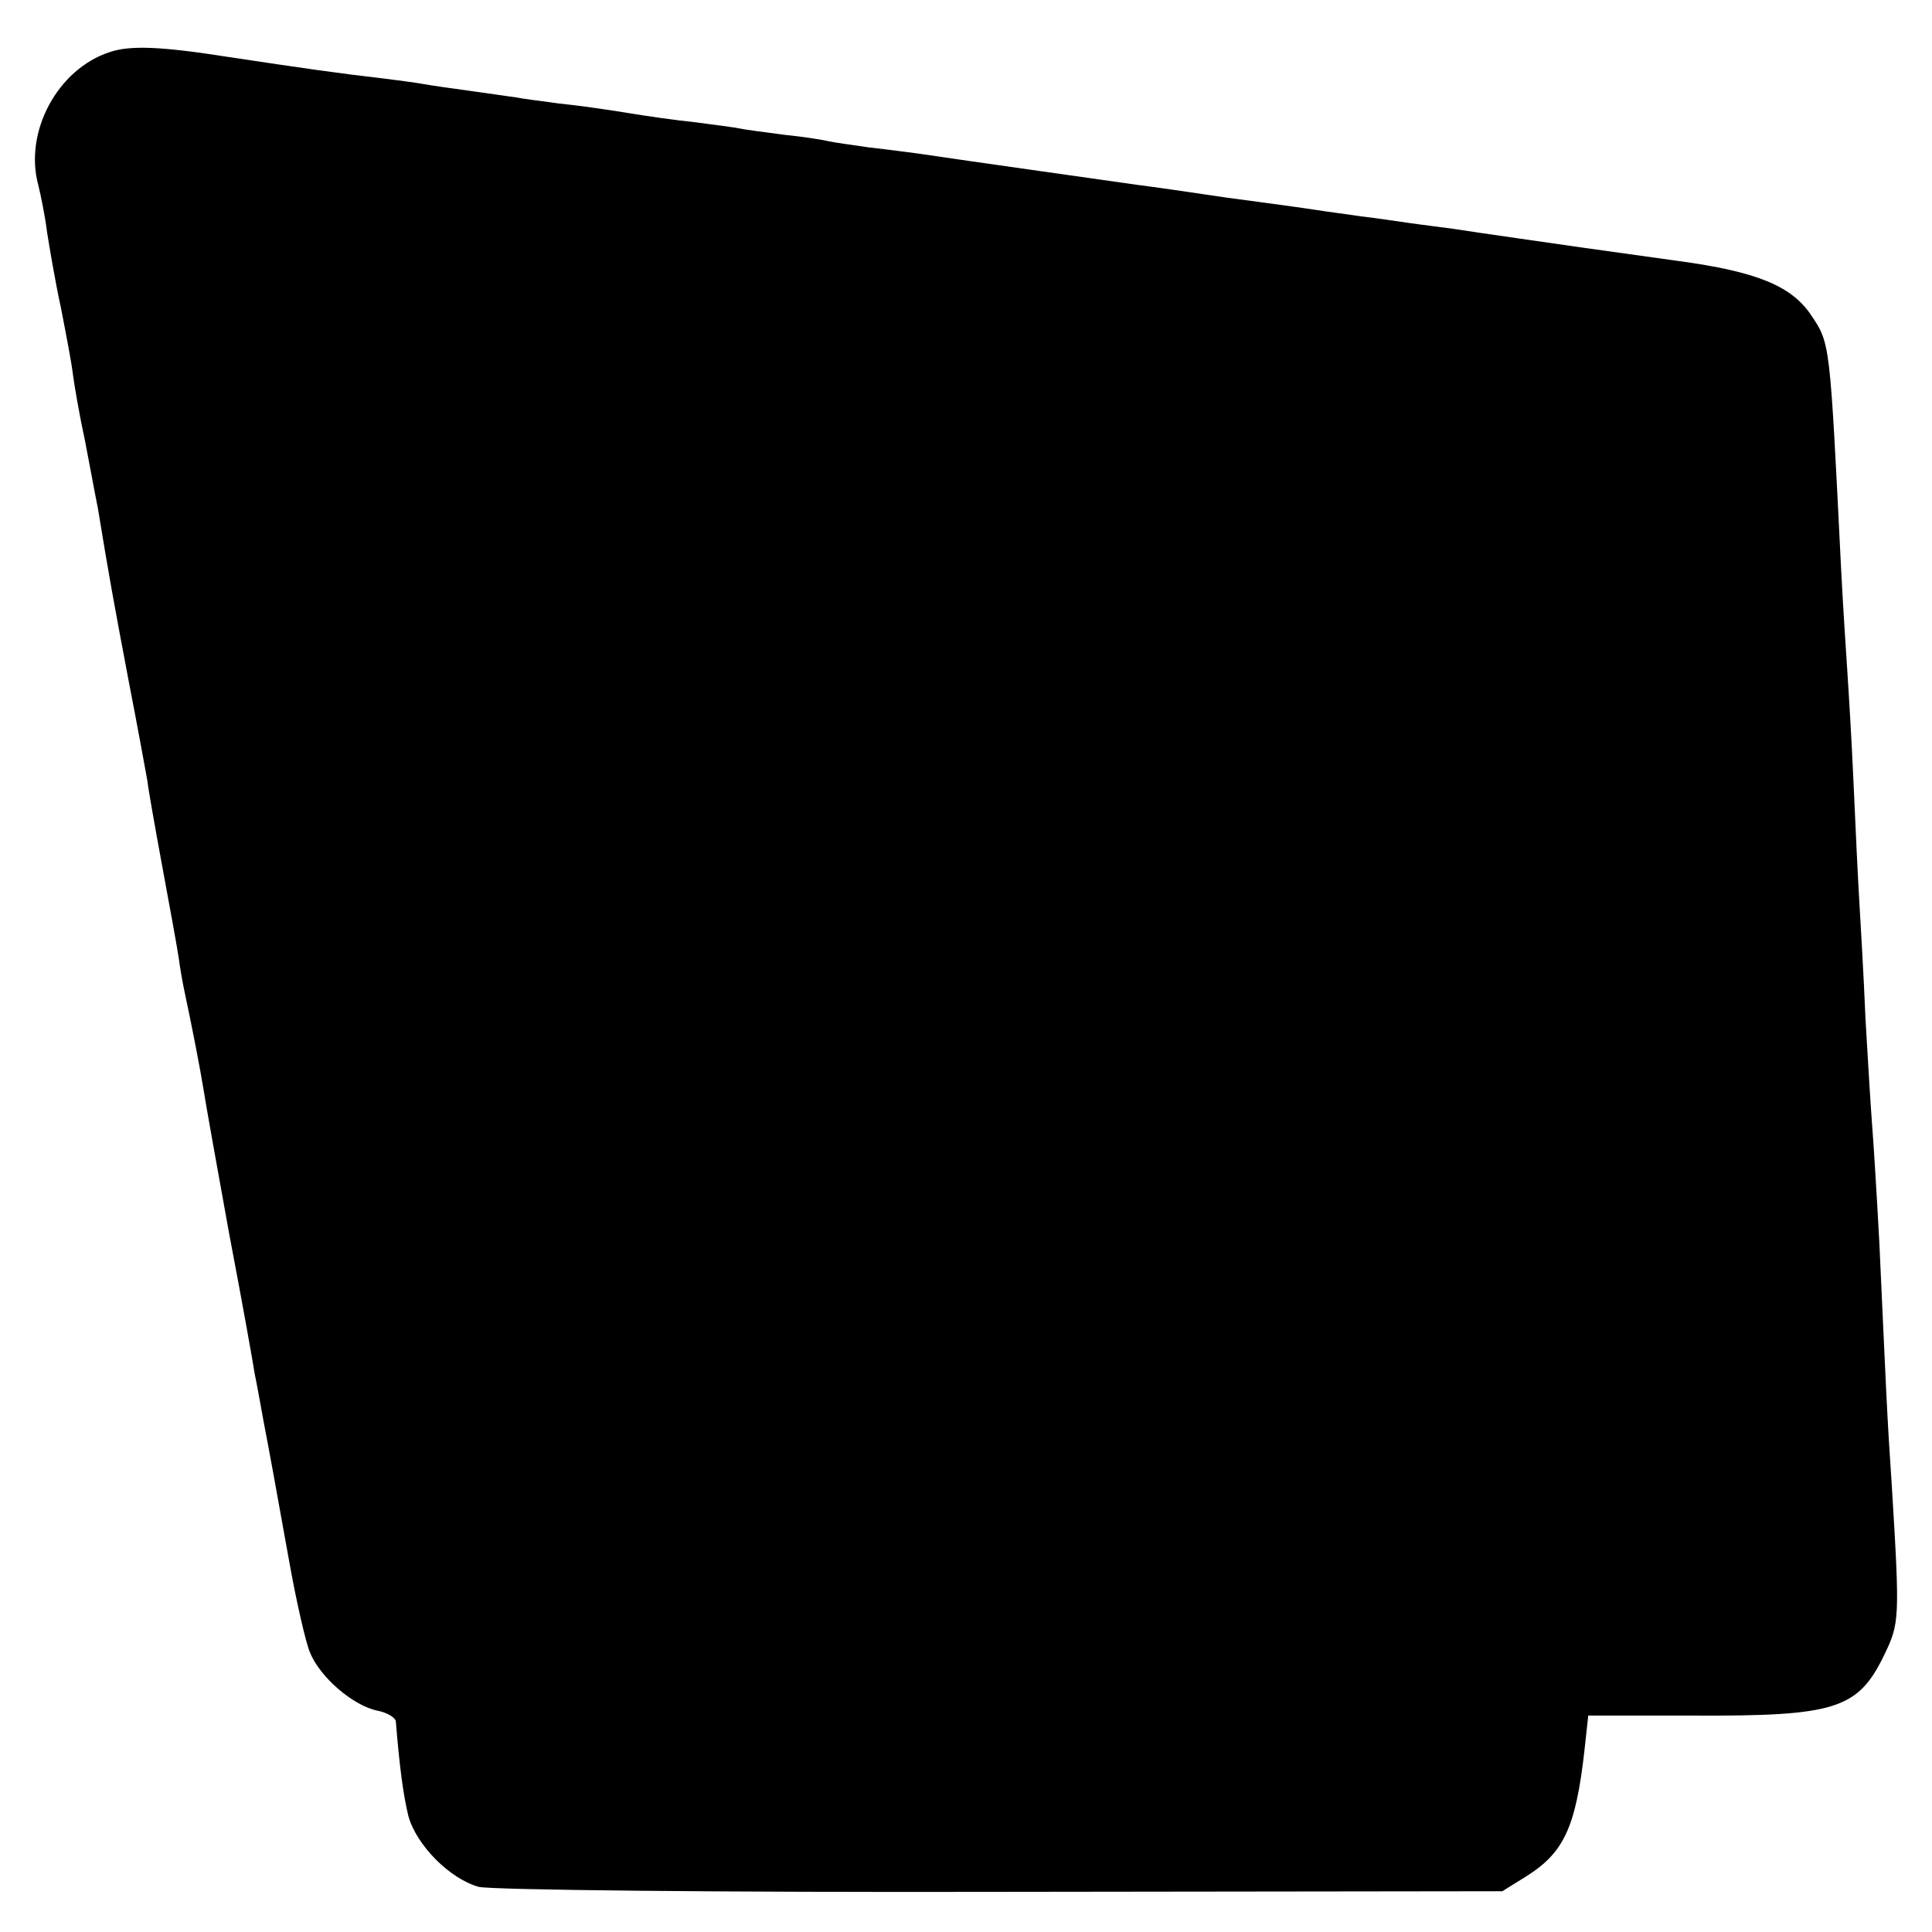
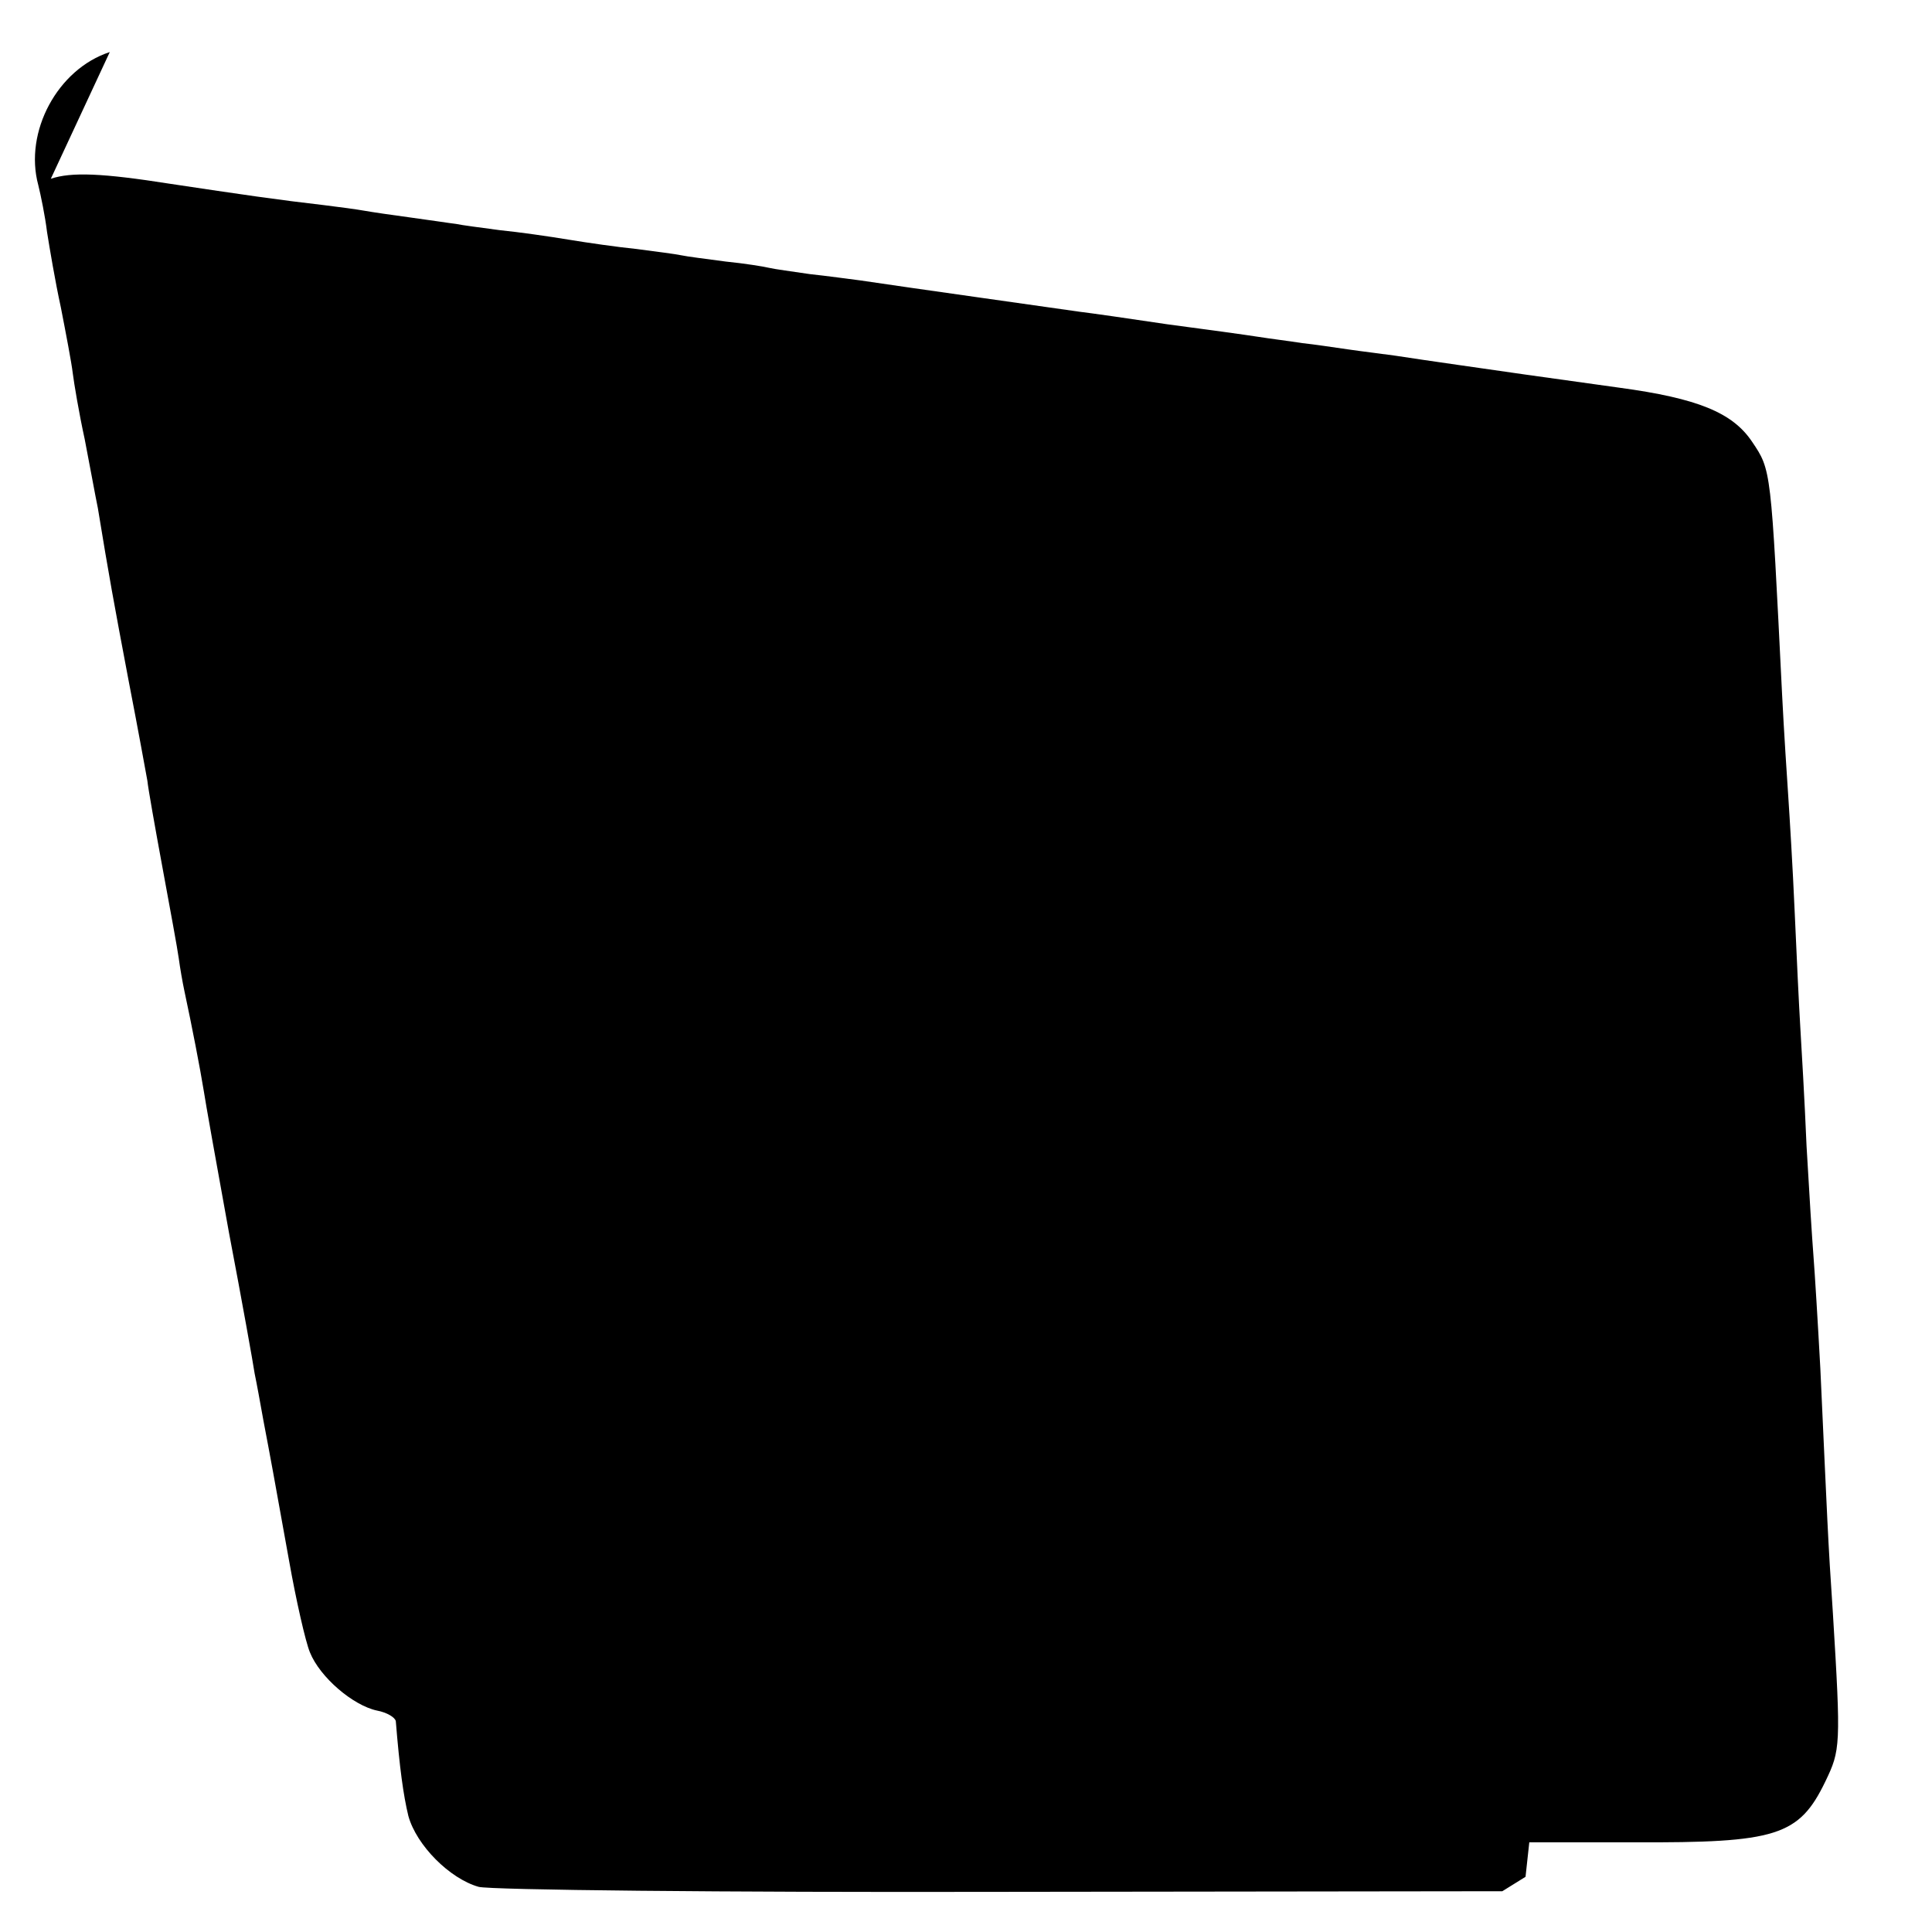
<svg xmlns="http://www.w3.org/2000/svg" version="1.0" width="308pt" height="308pt" viewBox="0 0 308 308" preserveAspectRatio="xMidYMid meet">
  <g transform="translate(0,308) scale(0.1,-0.1)" fill="#000000" stroke="none">
-     <path d="M175 2997 c-83 -27 -137 -127 -114 -212 4 -16 11 -50 14 -75 4 -25 13 -79 22 -120 8 -41 17 -88 19 -105 2 -16 10 -64 19 -105 8 -41 17 -91 21 -110 18 -110 25 -148 49 -275 15 -77 28 -149 30 -160 1 -11 12 -73 24 -138 12 -65 24 -130 26 -145 2 -15 6 -38 9 -52 12 -56 25 -123 31 -160 2 -14 20 -115 40 -225 21 -110 39 -211 41 -225 3 -14 9 -47 14 -75 12 -63 16 -85 41 -224 11 -62 26 -128 33 -145 16 -40 69 -85 107 -93 16 -3 29 -11 30 -17 6 -74 12 -118 20 -151 13 -47 66 -100 112 -113 18 -5 389 -9 832 -8 l800 1 37 23 c61 38 80 78 94 202 l6 55 167 0 c227 -1 263 10 305 97 24 50 25 56 12 268 -8 117 -9 152 -20 390 -4 74 -9 155 -11 180 -2 25 -7 104 -11 175 -3 72 -8 157 -10 190 -2 33 -6 116 -9 185 -3 69 -8 150 -10 180 -2 30 -7 105 -10 165 -18 361 -17 357 -48 403 -31 46 -86 69 -212 86 -136 19 -173 24 -255 36 -36 5 -82 12 -102 15 -21 3 -55 7 -75 10 -21 3 -54 8 -73 10 -19 3 -51 7 -70 10 -19 3 -84 12 -145 20 -60 9 -123 18 -140 20 -27 4 -277 39 -350 50 -16 2 -52 7 -80 10 -27 4 -57 8 -65 10 -8 2 -39 7 -69 10 -30 4 -62 8 -71 10 -9 2 -41 6 -71 10 -30 3 -79 10 -109 15 -30 5 -79 12 -109 15 -30 4 -61 8 -70 10 -9 1 -41 6 -71 10 -30 4 -64 9 -75 11 -11 2 -40 6 -65 9 -70 8 -132 17 -245 34 -108 17 -157 19 -190 8z" />
+     <path d="M175 2997 c-83 -27 -137 -127 -114 -212 4 -16 11 -50 14 -75 4 -25 13 -79 22 -120 8 -41 17 -88 19 -105 2 -16 10 -64 19 -105 8 -41 17 -91 21 -110 18 -110 25 -148 49 -275 15 -77 28 -149 30 -160 1 -11 12 -73 24 -138 12 -65 24 -130 26 -145 2 -15 6 -38 9 -52 12 -56 25 -123 31 -160 2 -14 20 -115 40 -225 21 -110 39 -211 41 -225 3 -14 9 -47 14 -75 12 -63 16 -85 41 -224 11 -62 26 -128 33 -145 16 -40 69 -85 107 -93 16 -3 29 -11 30 -17 6 -74 12 -118 20 -151 13 -47 66 -100 112 -113 18 -5 389 -9 832 -8 l800 1 37 23 l6 55 167 0 c227 -1 263 10 305 97 24 50 25 56 12 268 -8 117 -9 152 -20 390 -4 74 -9 155 -11 180 -2 25 -7 104 -11 175 -3 72 -8 157 -10 190 -2 33 -6 116 -9 185 -3 69 -8 150 -10 180 -2 30 -7 105 -10 165 -18 361 -17 357 -48 403 -31 46 -86 69 -212 86 -136 19 -173 24 -255 36 -36 5 -82 12 -102 15 -21 3 -55 7 -75 10 -21 3 -54 8 -73 10 -19 3 -51 7 -70 10 -19 3 -84 12 -145 20 -60 9 -123 18 -140 20 -27 4 -277 39 -350 50 -16 2 -52 7 -80 10 -27 4 -57 8 -65 10 -8 2 -39 7 -69 10 -30 4 -62 8 -71 10 -9 2 -41 6 -71 10 -30 3 -79 10 -109 15 -30 5 -79 12 -109 15 -30 4 -61 8 -70 10 -9 1 -41 6 -71 10 -30 4 -64 9 -75 11 -11 2 -40 6 -65 9 -70 8 -132 17 -245 34 -108 17 -157 19 -190 8z" />
  </g>
</svg>